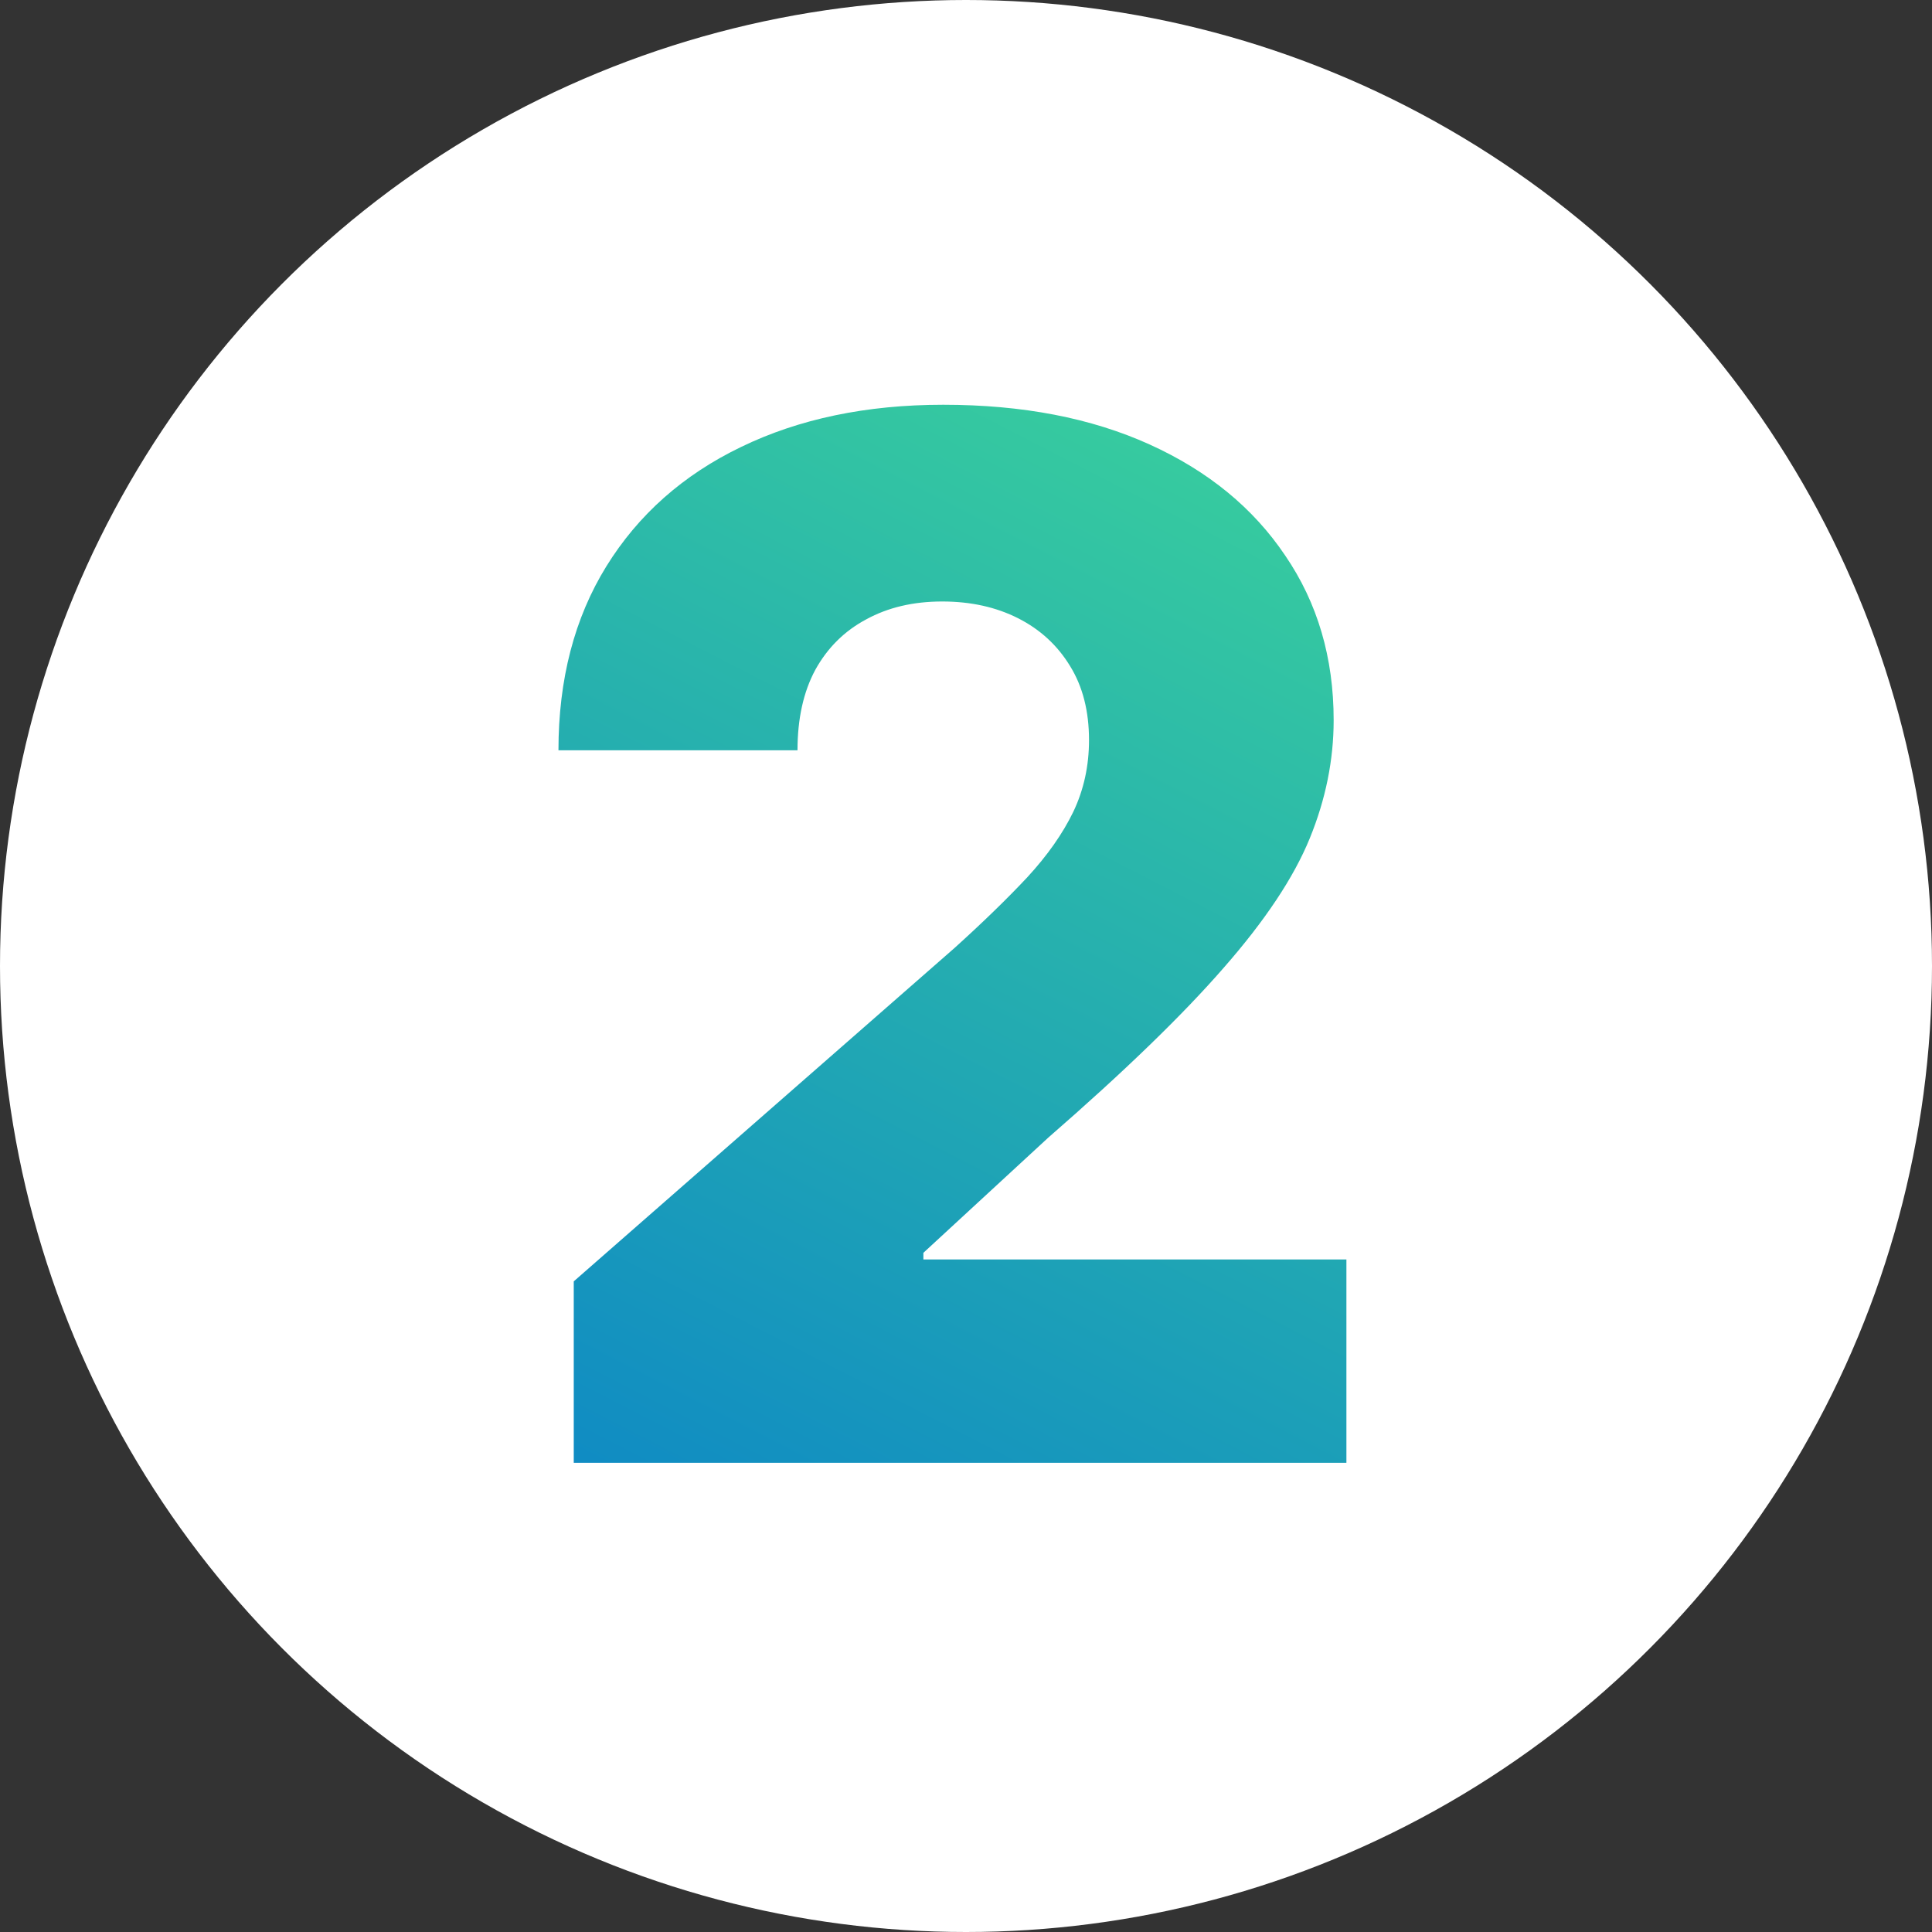
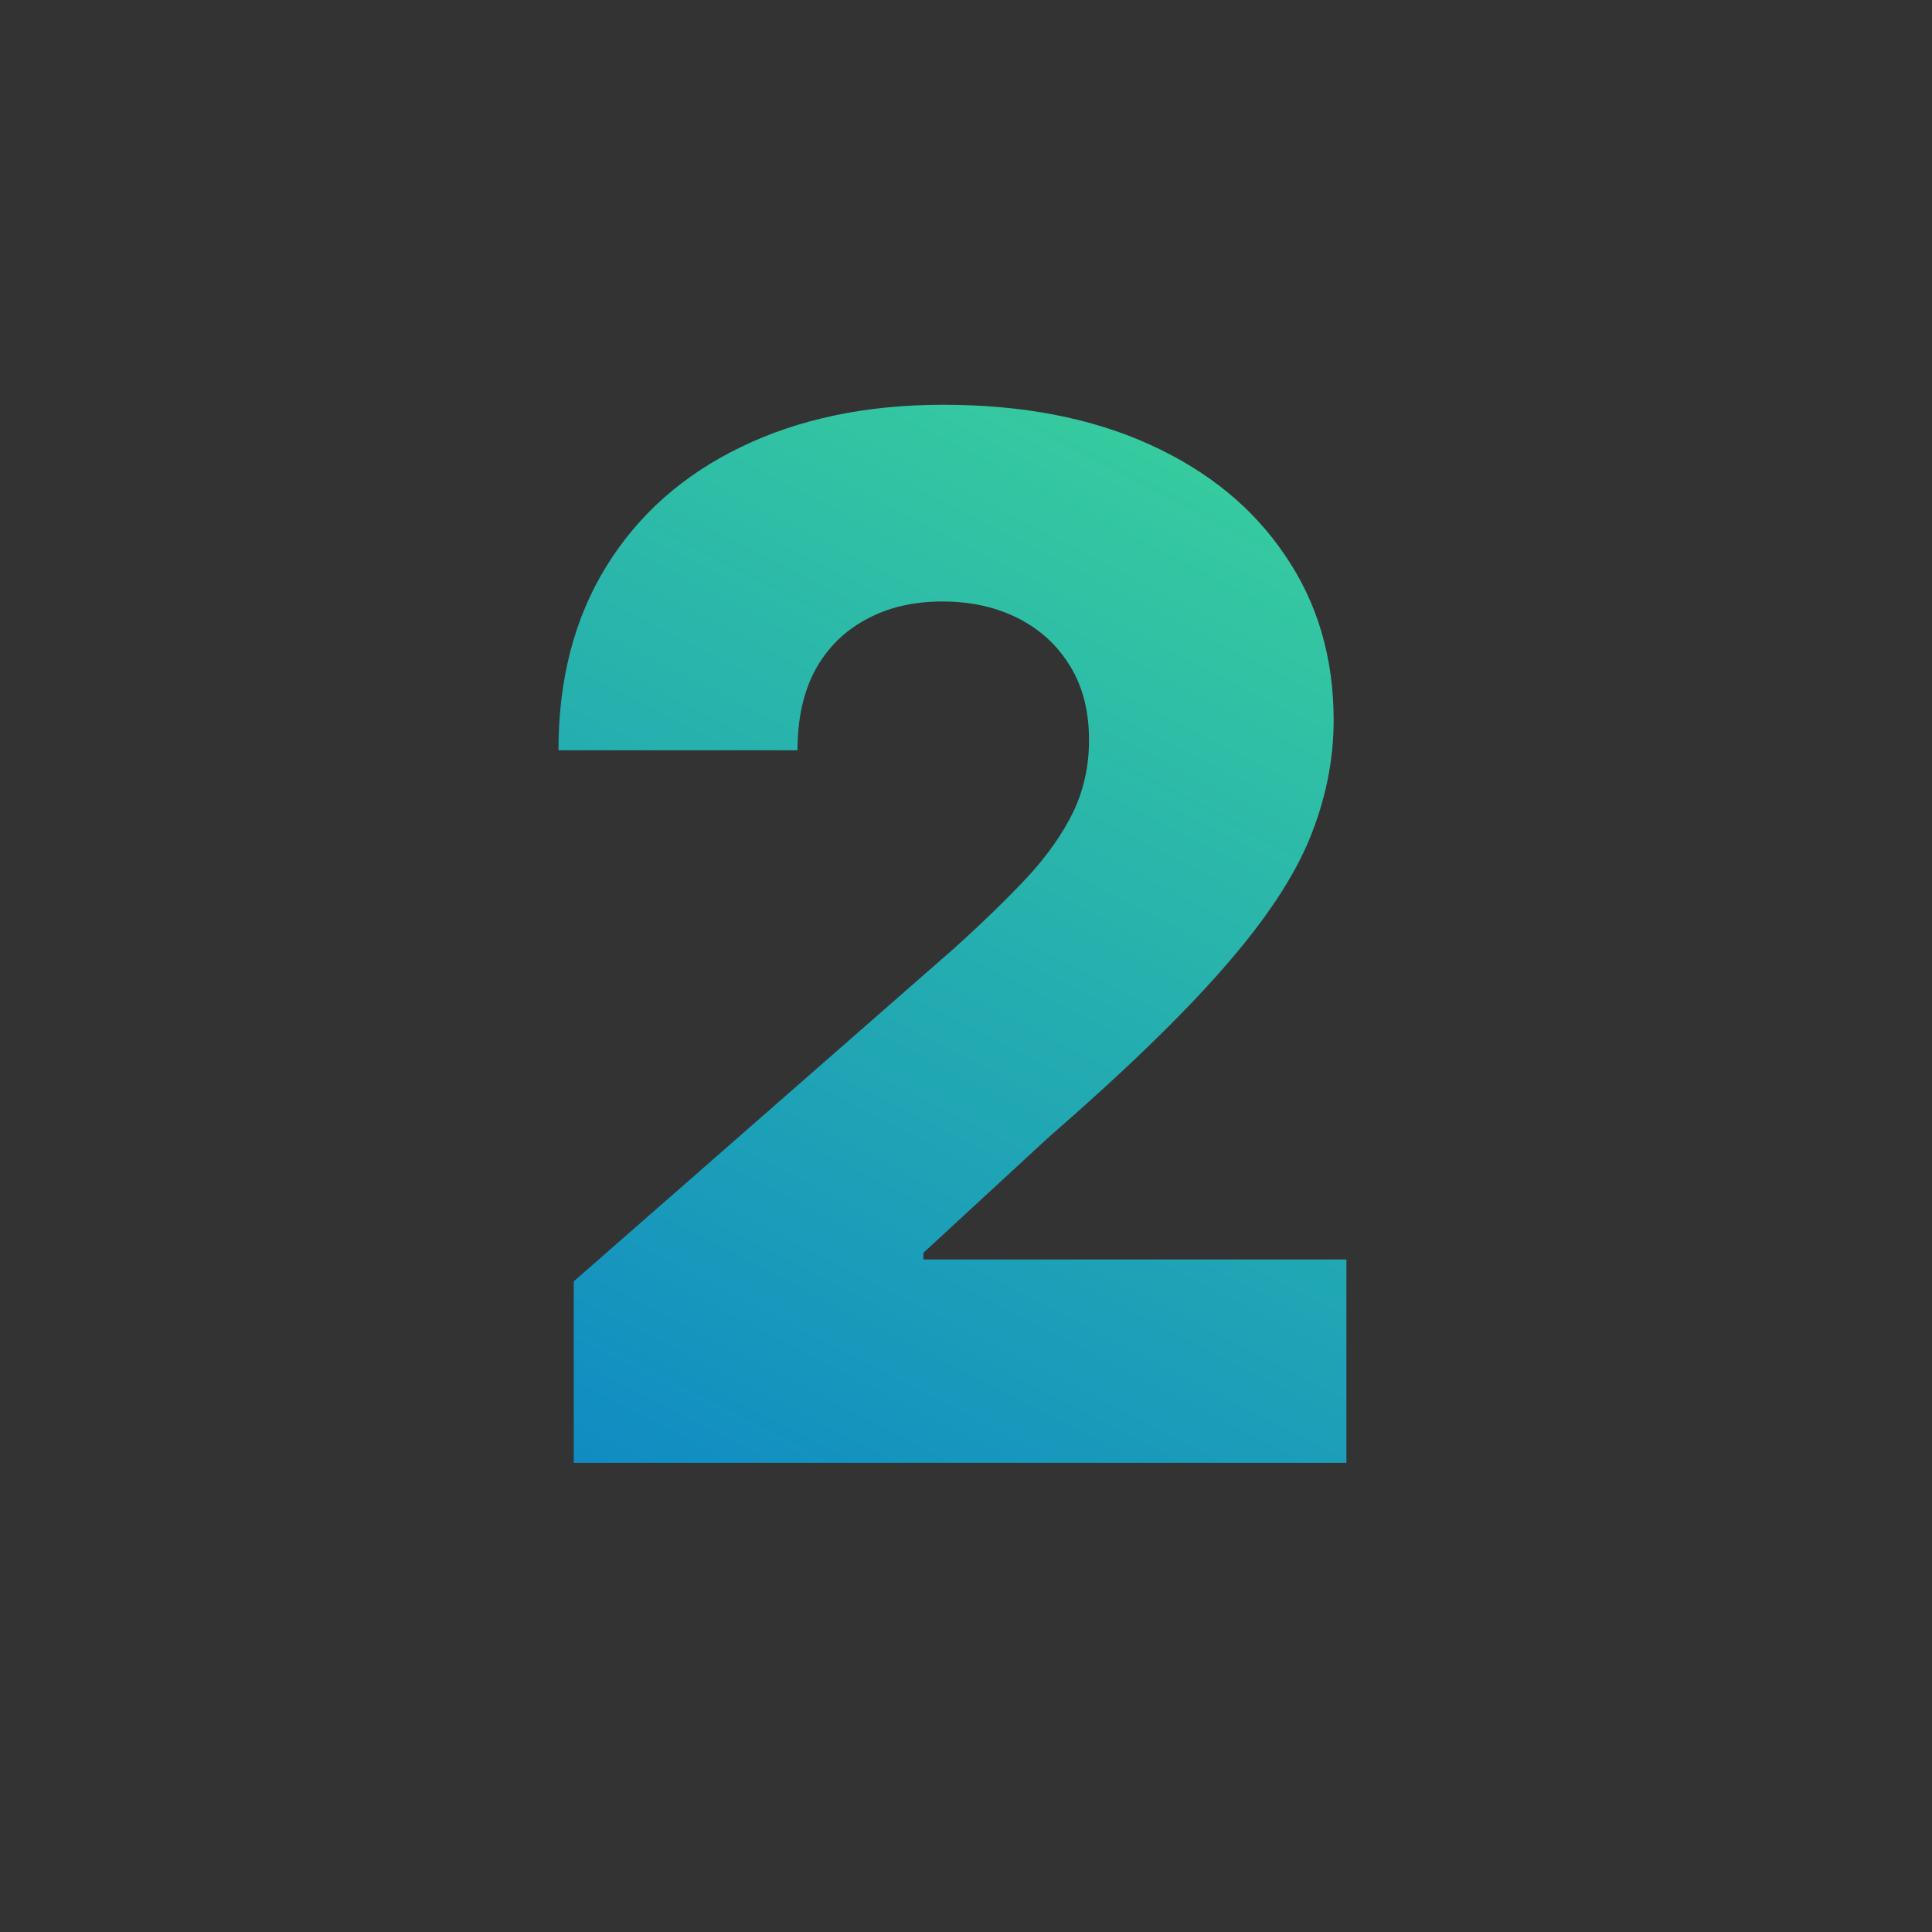
<svg xmlns="http://www.w3.org/2000/svg" width="70" height="70" viewBox="0 0 70 70" fill="none">
  <rect x="0" y="0" width="70" height="70" fill="#333333" stroke="none" />
-   <circle cx="35" cy="35" r="35" fill="white" />
  <path d="M20.788 53V46.426L34.582 34.349C35.617 33.414 36.497 32.558 37.223 31.783C37.949 30.995 38.503 30.207 38.885 29.419C39.267 28.619 39.457 27.751 39.457 26.815C39.457 25.769 39.23 24.876 38.774 24.138C38.319 23.387 37.691 22.808 36.891 22.402C36.09 21.996 35.173 21.793 34.139 21.793C33.093 21.793 32.176 22.008 31.388 22.439C30.6 22.858 29.984 23.467 29.541 24.267C29.11 25.067 28.895 26.04 28.895 27.185H20.234C20.234 24.612 20.813 22.39 21.97 20.518C23.127 18.647 24.752 17.207 26.845 16.197C28.95 15.176 31.394 14.665 34.176 14.665C37.044 14.665 39.537 15.145 41.655 16.105C43.772 17.065 45.41 18.407 46.567 20.131C47.736 21.842 48.321 23.83 48.321 26.095C48.321 27.535 48.032 28.963 47.453 30.379C46.874 31.795 45.834 33.358 44.332 35.07C42.843 36.781 40.725 38.831 37.98 41.219L33.456 45.392V45.632H48.783V53H20.788Z" fill="url(#paint0_linear_108_3)" />
  <defs>
    <linearGradient id="paint0_linear_108_3" x1="35" y1="3" x2="4.74" y2="61.903" gradientUnits="userSpaceOnUse">
      <stop stop-color="#3ED798" />
      <stop offset="1" stop-color="#0275D0" />
    </linearGradient>
  </defs>
</svg>